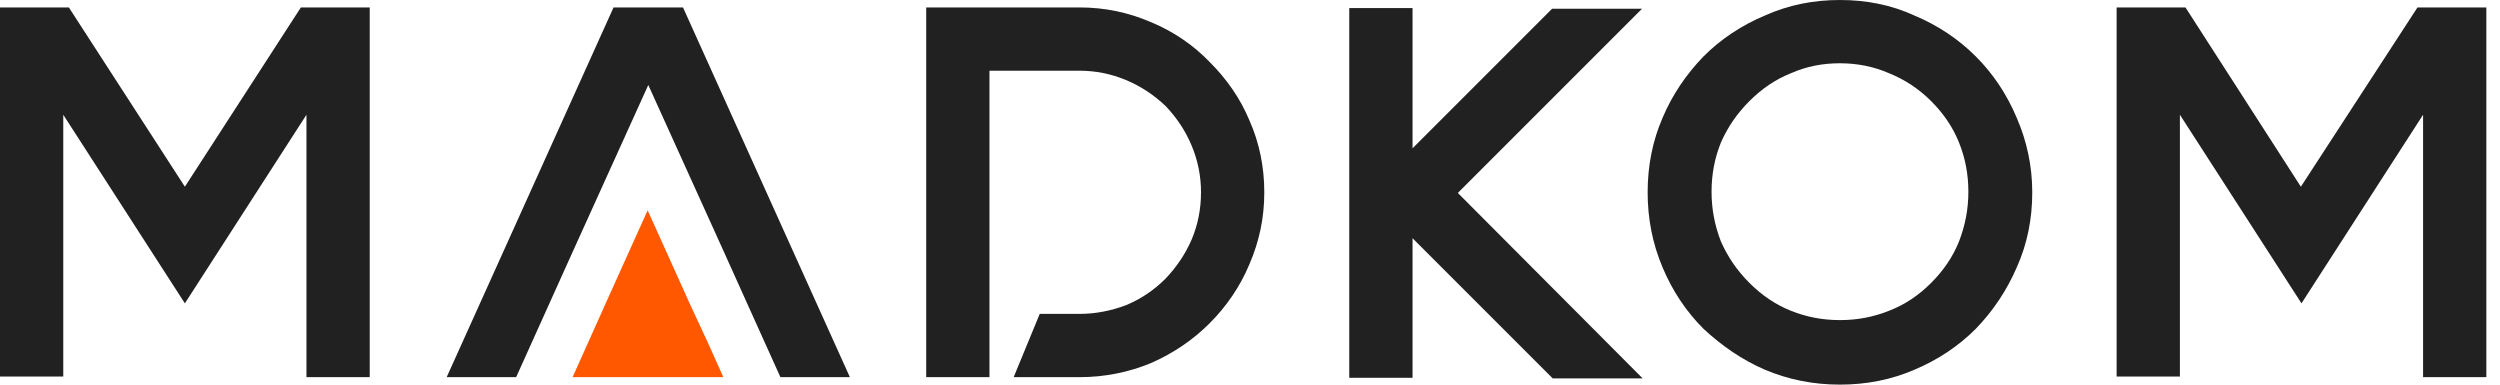
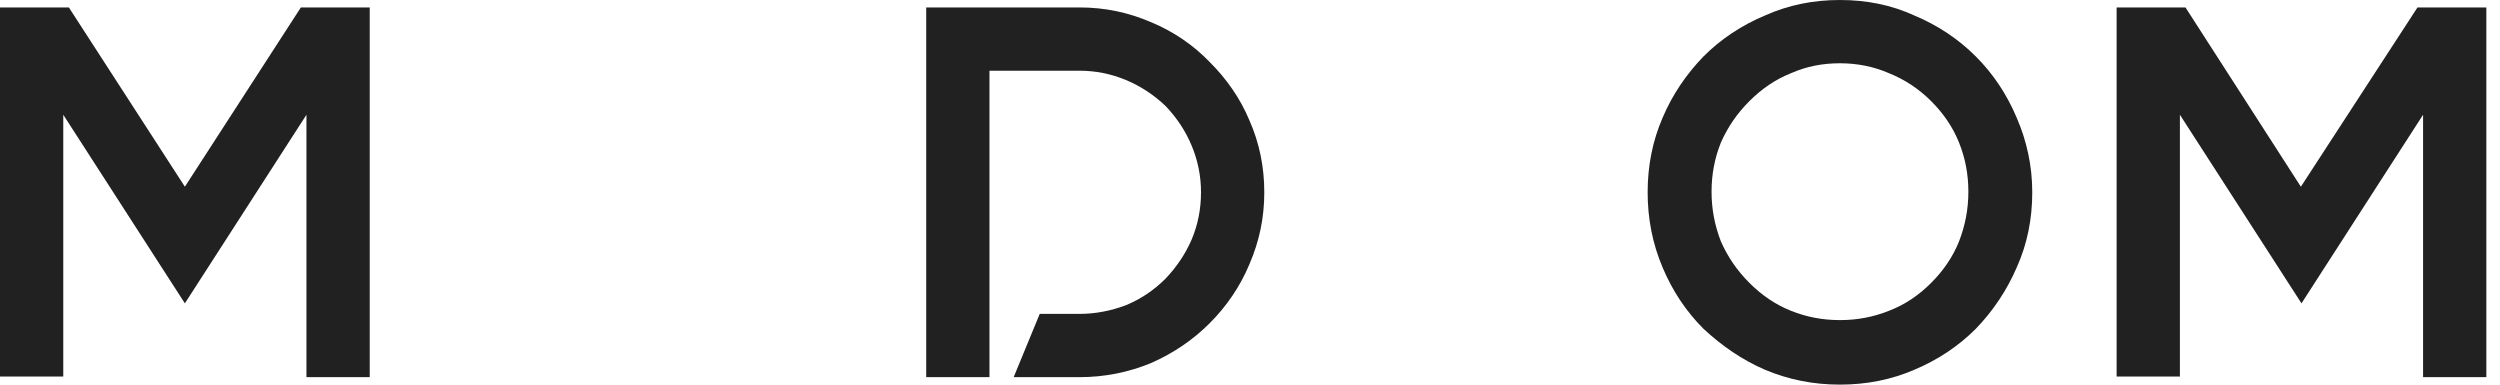
<svg xmlns="http://www.w3.org/2000/svg" width="156" height="24" viewBox="0 0 156 24" fill="none">
  <path d="M150.851 0.464H155.148V23.535H151.2V7.161L143.613 18.929L136.026 7.161V23.496H132.077V0.464H136.374L143.574 11.651L150.851 0.464Z" fill="#212121" />
  <path d="M114.813 3.948C113.73 3.948 112.723 4.142 111.755 4.568C110.788 4.955 109.936 5.535 109.162 6.31C108.388 7.084 107.807 7.935 107.381 8.903C106.994 9.871 106.801 10.877 106.801 11.961C106.801 13.045 106.994 14.052 107.381 15.058C107.807 16.026 108.388 16.877 109.162 17.652C109.936 18.426 110.788 19.006 111.755 19.393C112.723 19.781 113.73 19.974 114.813 19.974C115.897 19.974 116.904 19.781 117.872 19.393C118.878 19.006 119.73 18.426 120.504 17.652C121.278 16.877 121.859 16.026 122.246 15.058C122.633 14.052 122.826 13.045 122.826 11.961C122.826 10.877 122.633 9.871 122.246 8.903C121.859 7.935 121.278 7.084 120.504 6.31C119.73 5.535 118.839 4.955 117.872 4.568C116.904 4.142 115.859 3.948 114.813 3.948ZM114.813 0C116.478 0 118.026 0.31 119.459 0.968C120.93 1.587 122.207 2.439 123.291 3.523C124.375 4.606 125.226 5.884 125.846 7.355C126.465 8.787 126.813 10.335 126.813 12C126.813 13.665 126.504 15.213 125.846 16.684C125.226 18.116 124.375 19.393 123.291 20.516C122.207 21.6 120.93 22.452 119.459 23.071C118.026 23.69 116.478 24 114.813 24C113.149 24 111.601 23.69 110.13 23.071C108.697 22.452 107.42 21.561 106.297 20.516C105.213 19.432 104.362 18.155 103.743 16.684C103.123 15.213 102.813 13.665 102.813 12C102.813 10.335 103.123 8.787 103.743 7.355C104.362 5.884 105.252 4.606 106.297 3.523C107.381 2.439 108.659 1.587 110.13 0.968C111.601 0.31 113.149 0 114.813 0Z" fill="#212121" />
-   <path d="M102.504 23.614H96.891L88.143 14.865V23.575H84.194V0.504H88.143V9.252L96.852 0.543H102.465L90.969 12.039L102.504 23.614Z" fill="#212121" />
  <path d="M67.356 0.464C68.943 0.464 70.414 0.774 71.847 1.393C73.24 1.974 74.479 2.825 75.485 3.871C76.53 4.916 77.382 6.116 77.963 7.509C78.582 8.903 78.892 10.412 78.892 12C78.892 13.587 78.582 15.058 77.963 16.49C77.382 17.884 76.53 19.122 75.485 20.167C74.44 21.212 73.24 22.025 71.847 22.645C70.453 23.225 68.943 23.535 67.356 23.535H63.253L64.879 19.587H67.356C68.363 19.587 69.33 19.393 70.259 19.045C71.189 18.658 72.001 18.116 72.737 17.38C73.434 16.645 73.976 15.832 74.363 14.941C74.75 14.012 74.943 13.045 74.943 12C74.943 10.993 74.75 10.025 74.363 9.096C73.976 8.167 73.434 7.354 72.737 6.619C72.001 5.922 71.189 5.38 70.259 4.993C69.33 4.606 68.363 4.412 67.356 4.412H61.743V13.974V19.587V23.535H57.795V0.464H67.356Z" fill="#212121" />
-   <path d="M42.62 0.464L53.033 23.535H48.698L46.917 19.587L45.137 15.638L40.453 5.303L35.769 15.638L33.988 19.587L32.208 23.535H27.872L38.285 0.464H42.62Z" fill="#212121" />
-   <path d="M44.13 21.29L45.137 23.535H35.73L36.737 21.29L37.743 19.045L40.414 13.123L43.085 19.045L44.13 21.29Z" fill="#FF5800" />
  <path d="M18.774 0.464H23.071V23.535H19.123V7.161L11.536 18.929L3.948 7.161V23.496H0V0.464H4.297L11.536 11.651L18.774 0.464Z" fill="#212121" />
</svg>